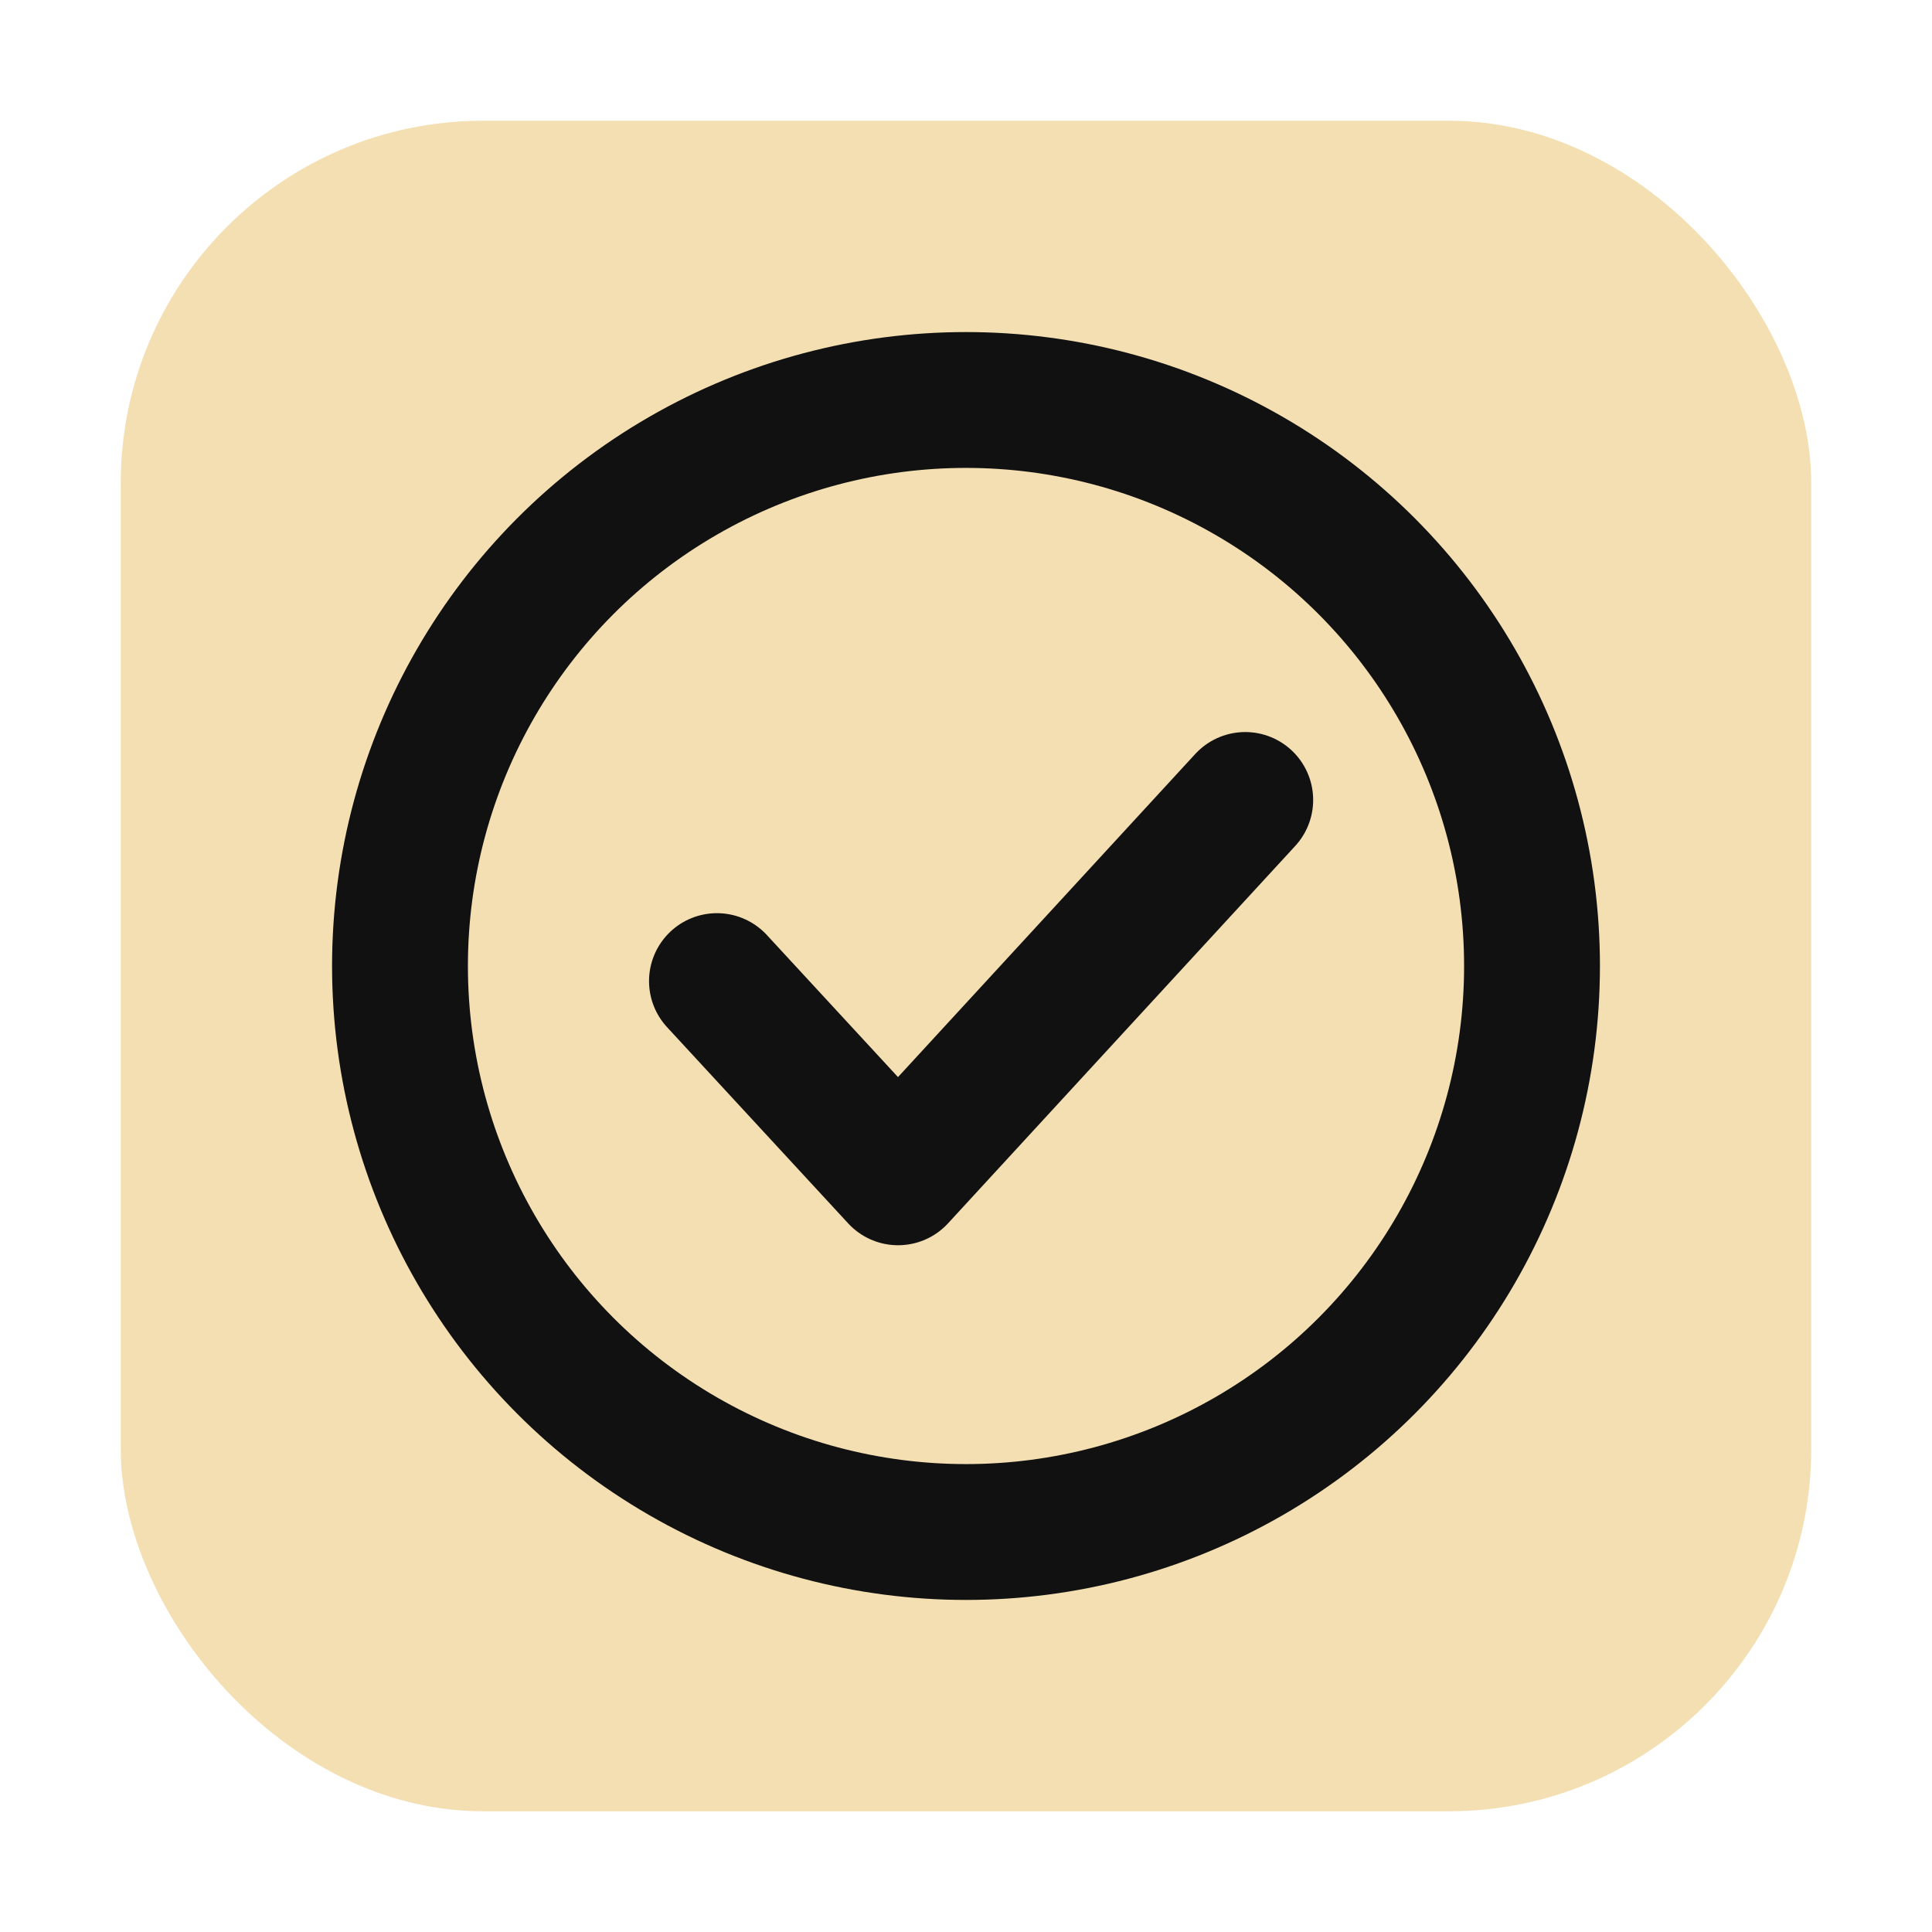
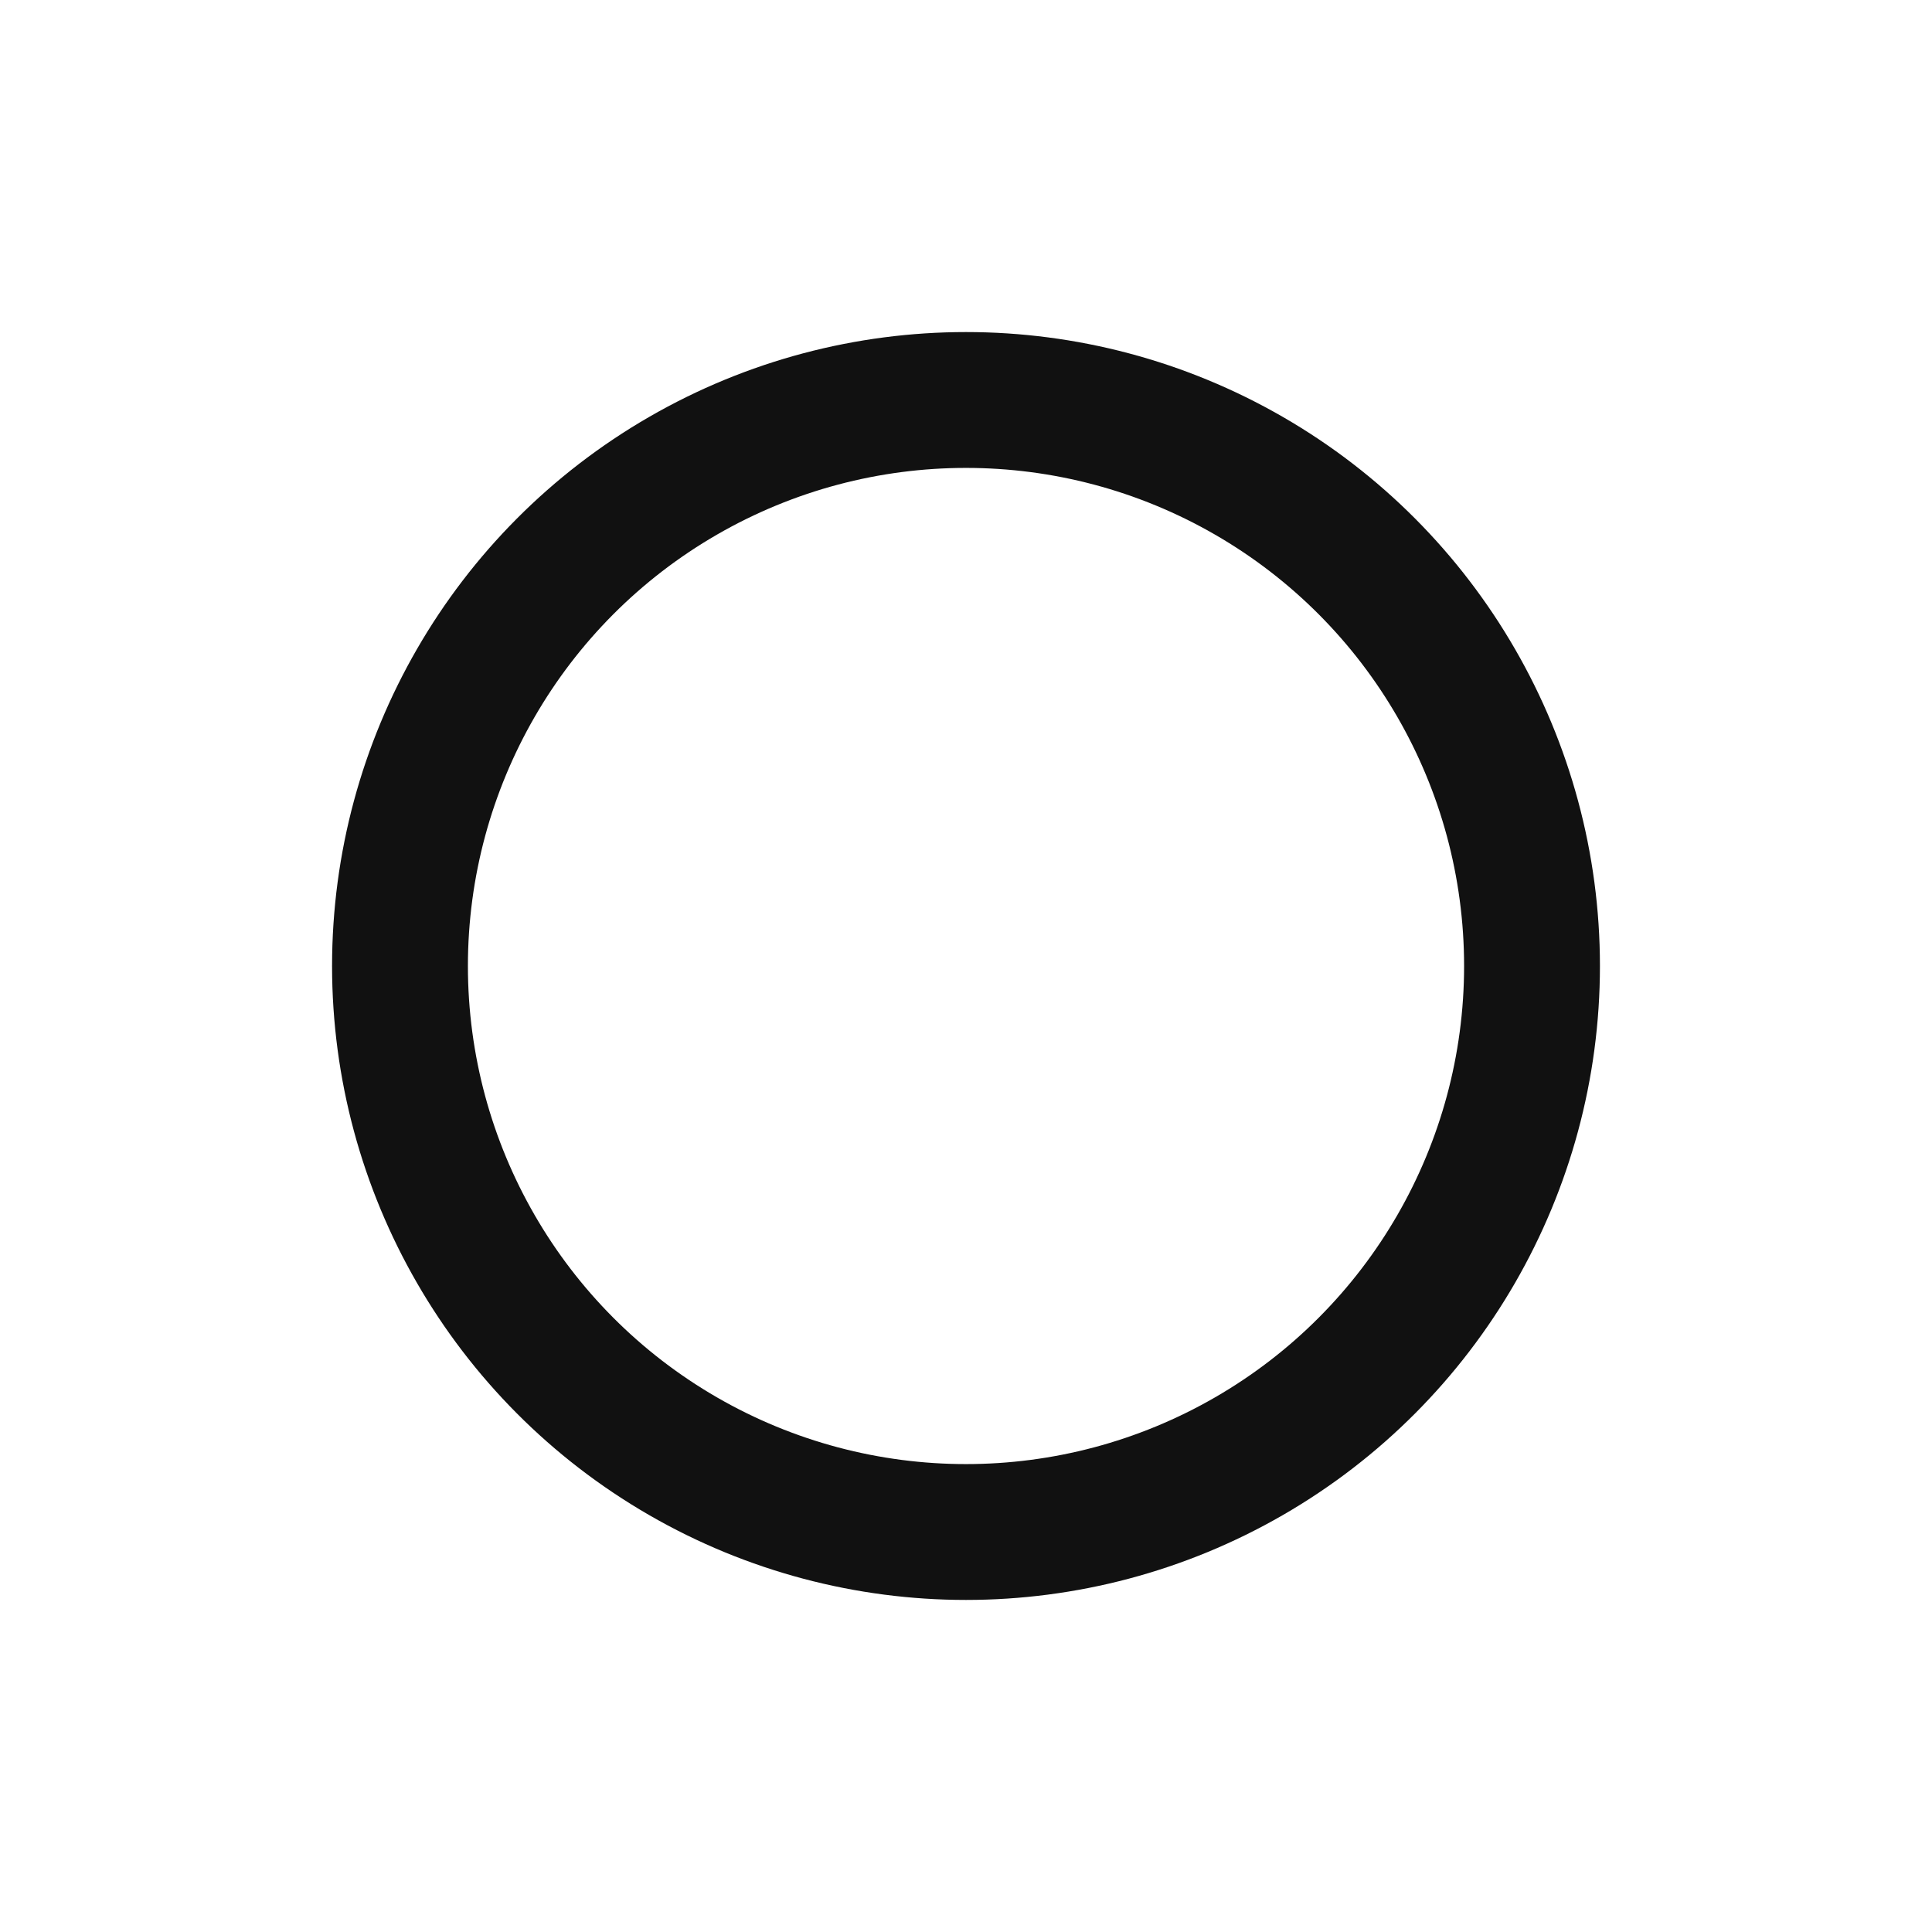
<svg xmlns="http://www.w3.org/2000/svg" width="512" height="512" viewBox="0 0 512 512">
-   <rect x="32" y="32" width="448" height="448" rx="96" ry="96" fill="#f3dfb2" />
  <circle cx="256" cy="256" r="150" fill="none" stroke="#111" stroke-width="36" stroke-linecap="round" />
-   <path d="M190 260l48 52 92-100" fill="none" stroke="#111" stroke-width="36" stroke-linecap="round" stroke-linejoin="round" />
</svg>